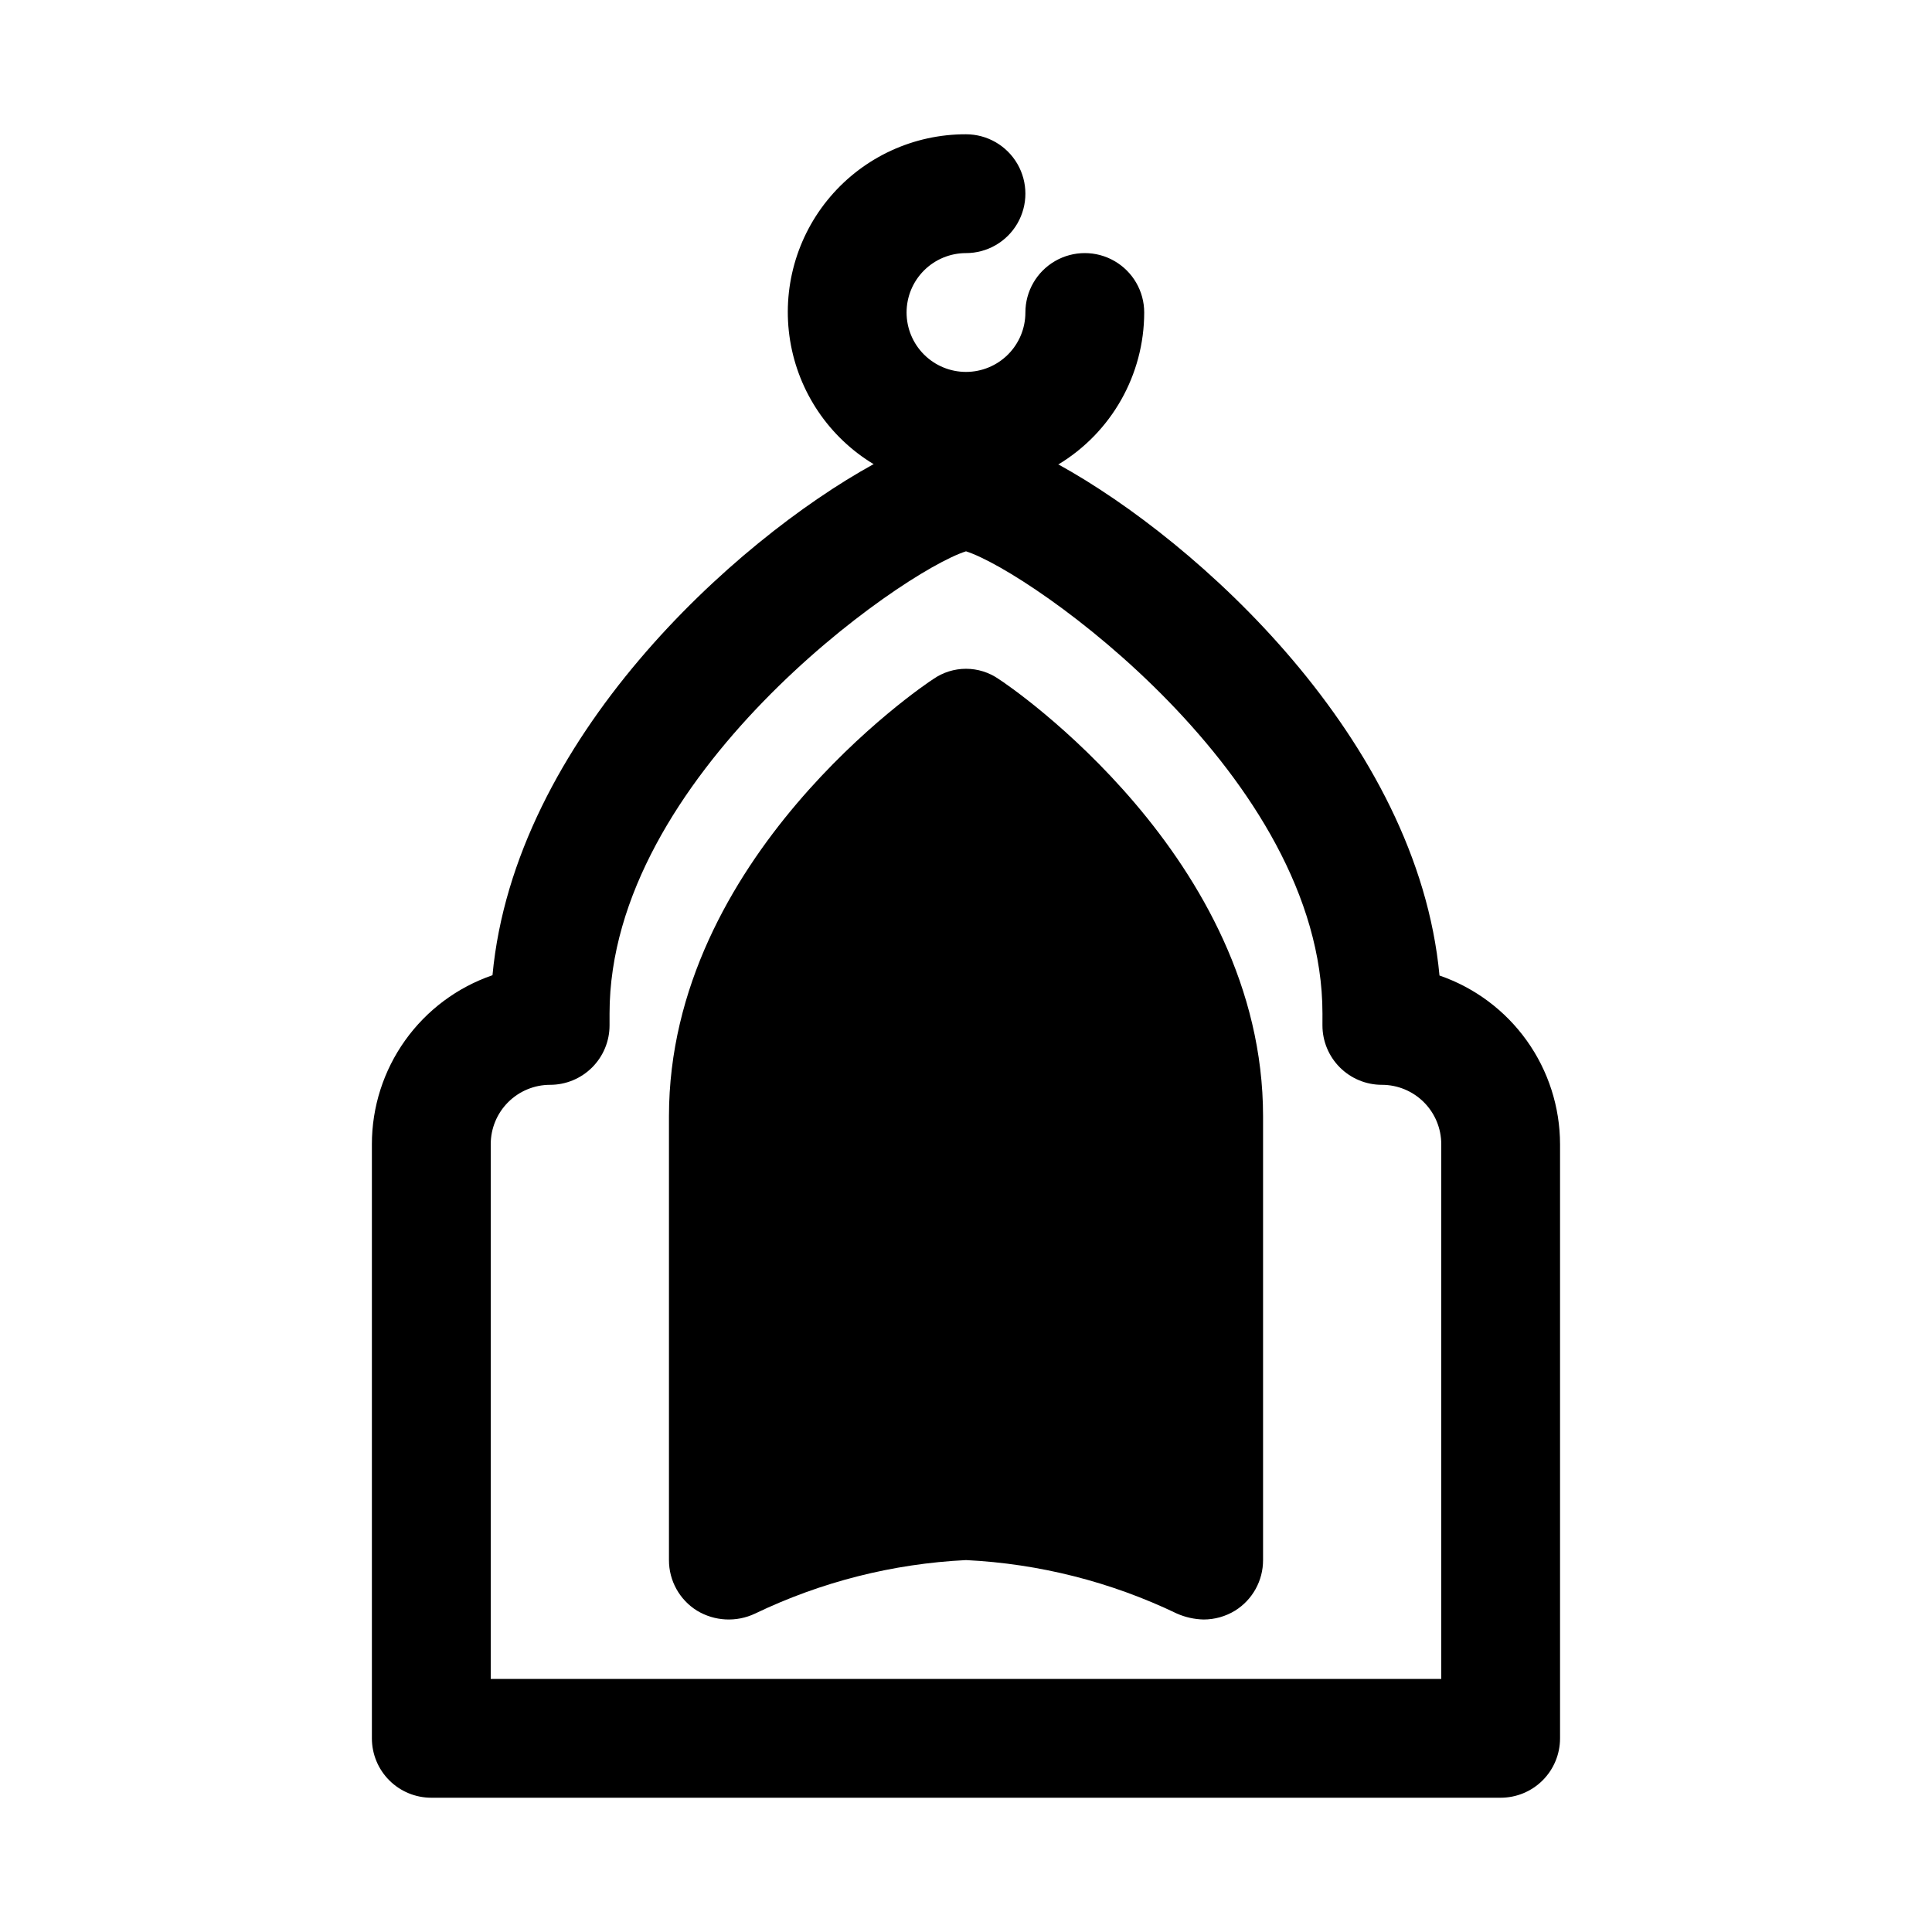
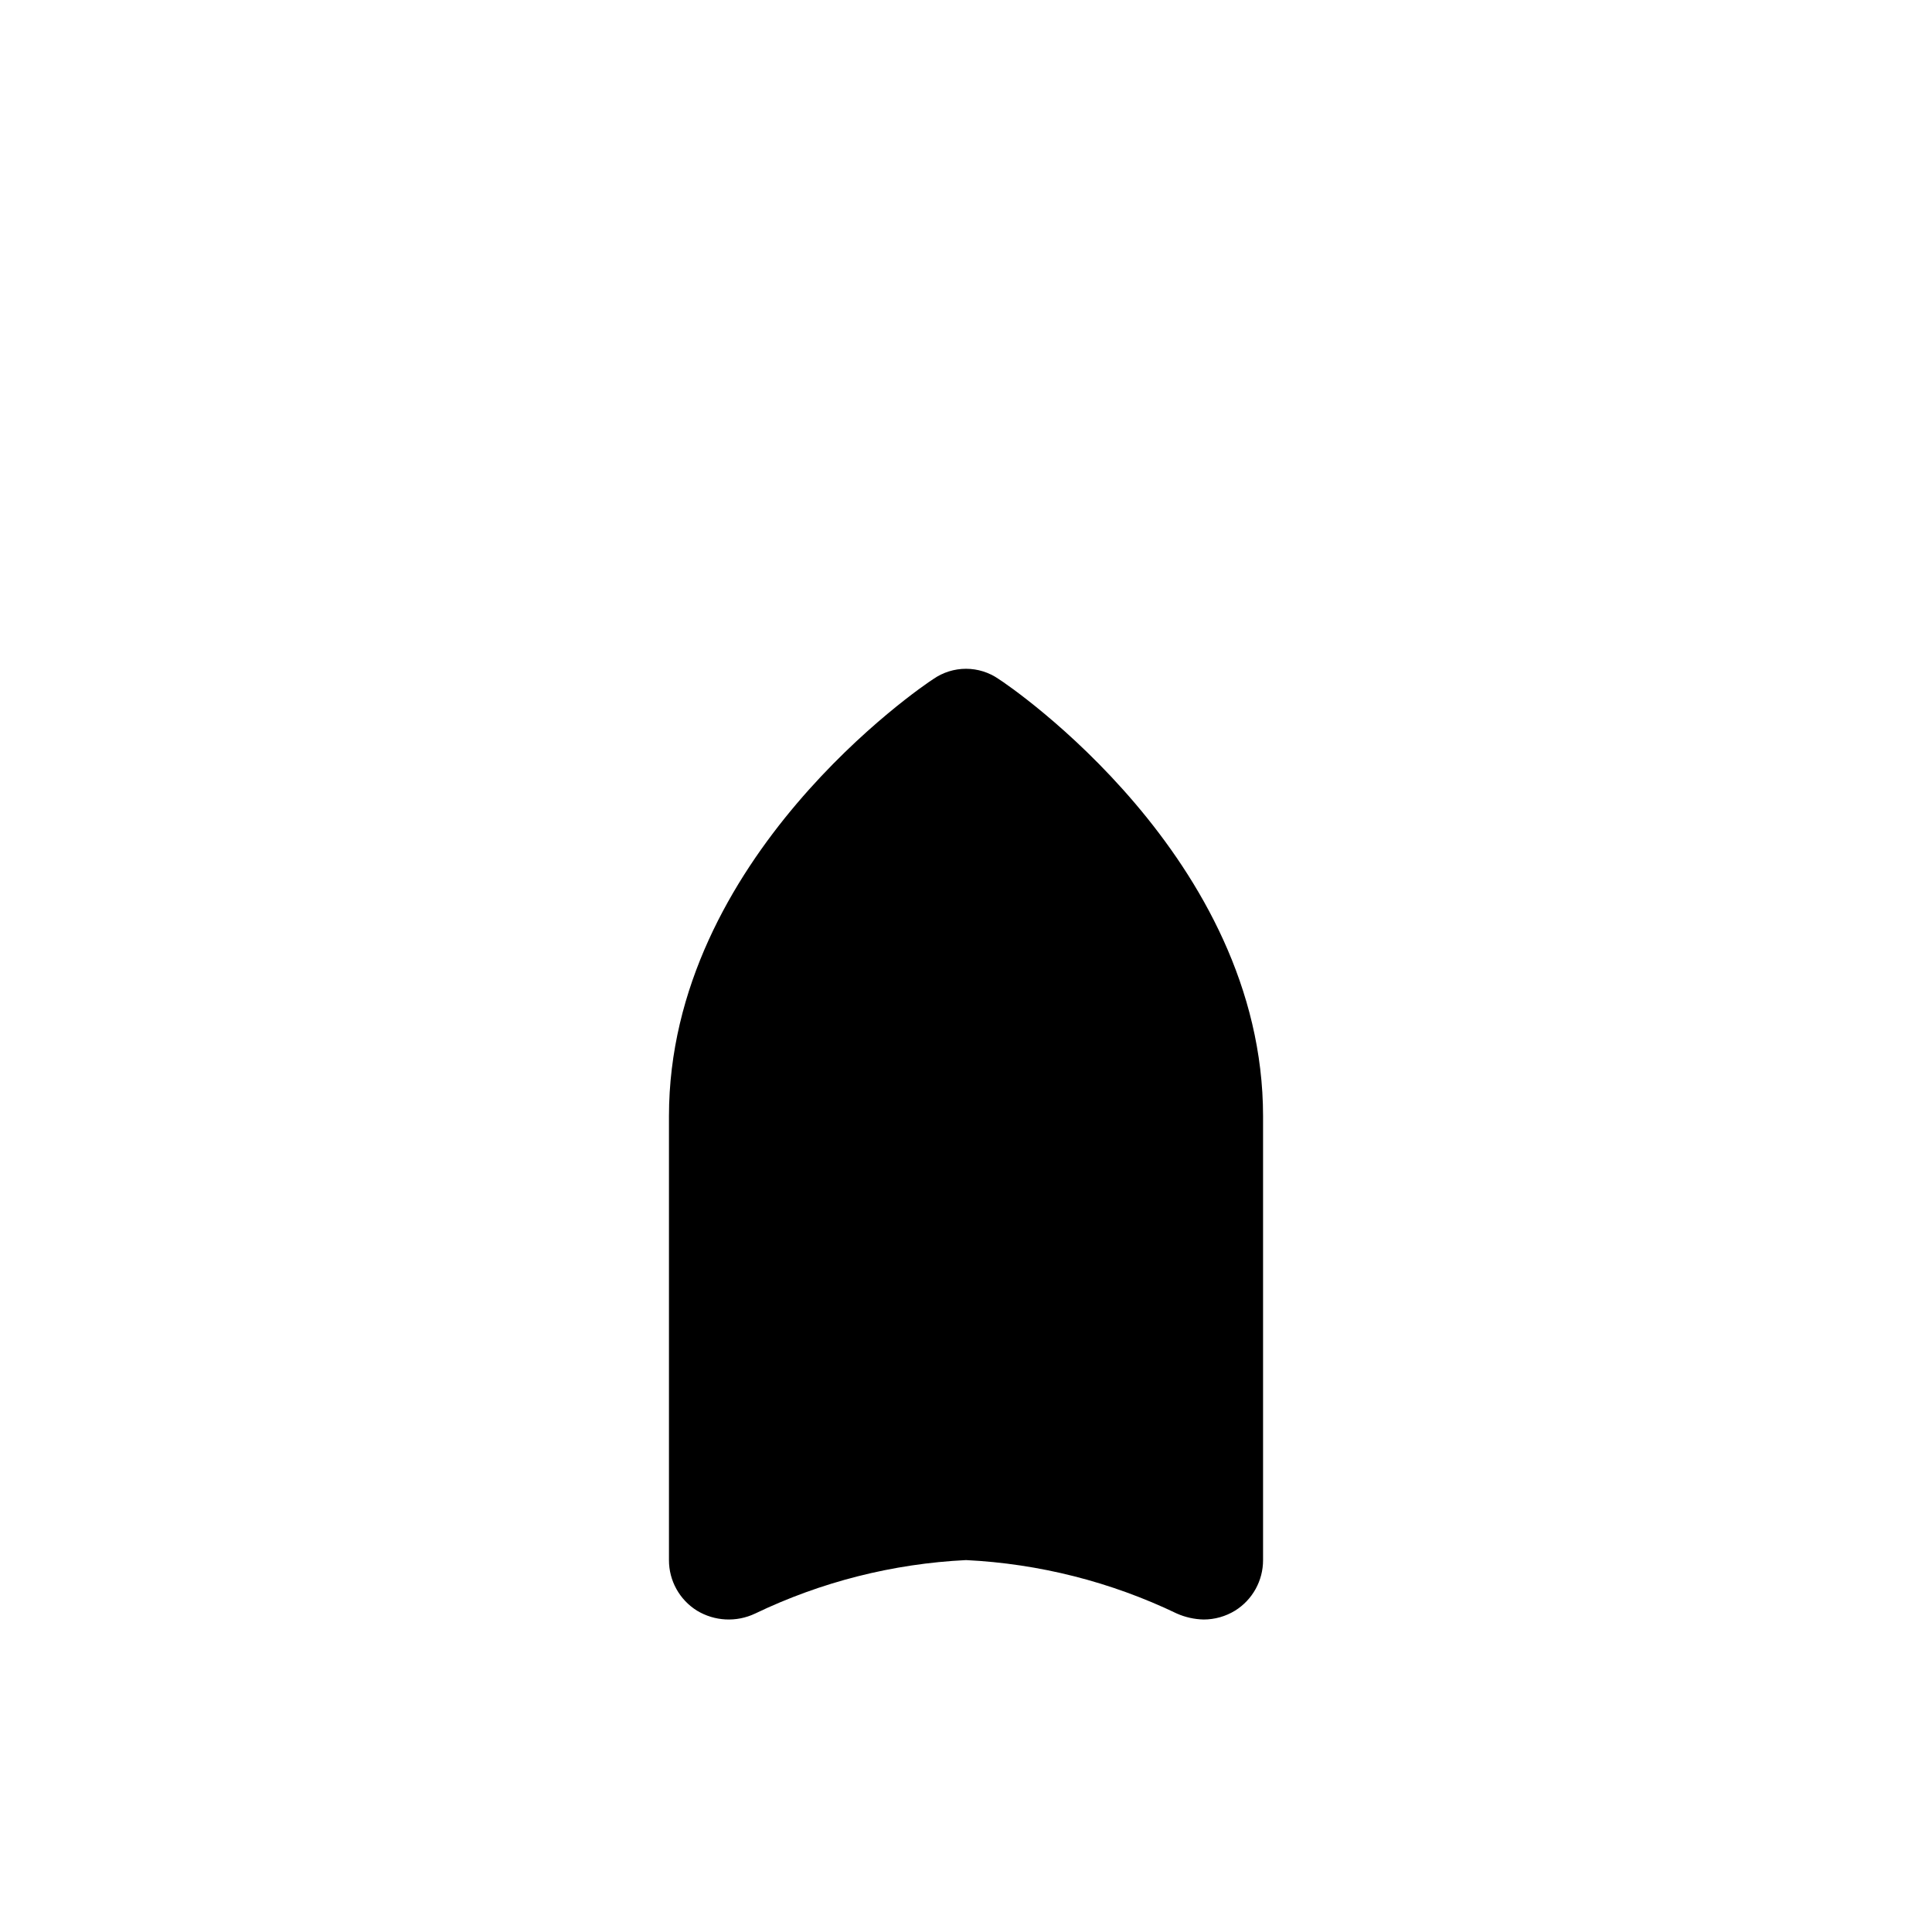
<svg xmlns="http://www.w3.org/2000/svg" fill="#000000" width="800px" height="800px" version="1.1" viewBox="144 144 512 512">
  <g>
-     <path d="m525.48 402.52c-5.824-62.504-64.078-115.09-100.92-135.4h-0.145c14.141-8.508 22.797-23.797 22.812-40.305 0-5.625-3-10.82-7.871-13.633s-10.875-2.812-15.746 0c-4.871 2.812-7.871 8.008-7.871 13.633 0 4.176-1.66 8.18-4.609 11.133-2.953 2.953-6.957 4.613-11.133 4.613s-8.18-1.66-11.133-4.613c-2.953-2.953-4.613-6.957-4.613-11.133s1.66-8.18 4.613-11.133c2.953-2.949 6.957-4.609 11.133-4.609 5.625 0 10.82-3 13.633-7.871 2.812-4.871 2.812-10.875 0-15.746s-8.008-7.871-13.633-7.871c-13.836-0.035-26.988 6.016-35.965 16.547-8.977 10.527-12.867 24.473-10.645 38.129s10.336 25.645 22.188 32.781h-0.141c-36.84 20.309-95.094 72.895-100.92 135.4-9.332 3.207-17.426 9.246-23.156 17.277s-8.809 17.652-8.805 27.516v157.44c0 4.176 1.656 8.18 4.609 11.133 2.953 2.953 6.957 4.609 11.133 4.609h283.39c4.176 0 8.18-1.656 11.133-4.609 2.953-2.953 4.609-6.957 4.609-11.133v-157.44c-0.012-9.852-3.098-19.453-8.824-27.469-5.731-8.016-13.816-14.043-23.133-17.246zm0.469 186.41h-251.9v-141.7c0-4.176 1.656-8.18 4.609-11.133s6.957-4.609 11.133-4.609c4.176 0 8.18-1.66 11.133-4.613s4.613-6.957 4.613-11.133v-3.148c0-62.66 77.145-116.98 94.465-122.49 17.32 5.512 94.465 59.828 94.465 122.49l-0.004 3.148c0 4.176 1.66 8.18 4.613 11.133s6.957 4.613 11.133 4.613 8.18 1.656 11.133 4.609 4.609 6.957 4.609 11.133z" />
    <path d="m408.66 323.95c-2.539-1.766-5.562-2.715-8.656-2.715-3.098 0-6.121 0.949-8.66 2.715-2.992 1.891-70.062 47.391-70.062 115.88v117.61c-0.012 5.441 2.789 10.5 7.402 13.383 4.68 2.844 10.48 3.137 15.426 0.789 17.5-8.406 36.504-13.223 55.895-14.172 19.387 0.949 38.391 5.766 55.891 14.172 2.234 0.984 4.641 1.52 7.086 1.574 2.945-0.004 5.832-0.82 8.344-2.363 4.613-2.883 7.41-7.941 7.398-13.383v-117.61c0-68.488-67.07-113.99-70.062-115.88z" />
  </g>
</svg>